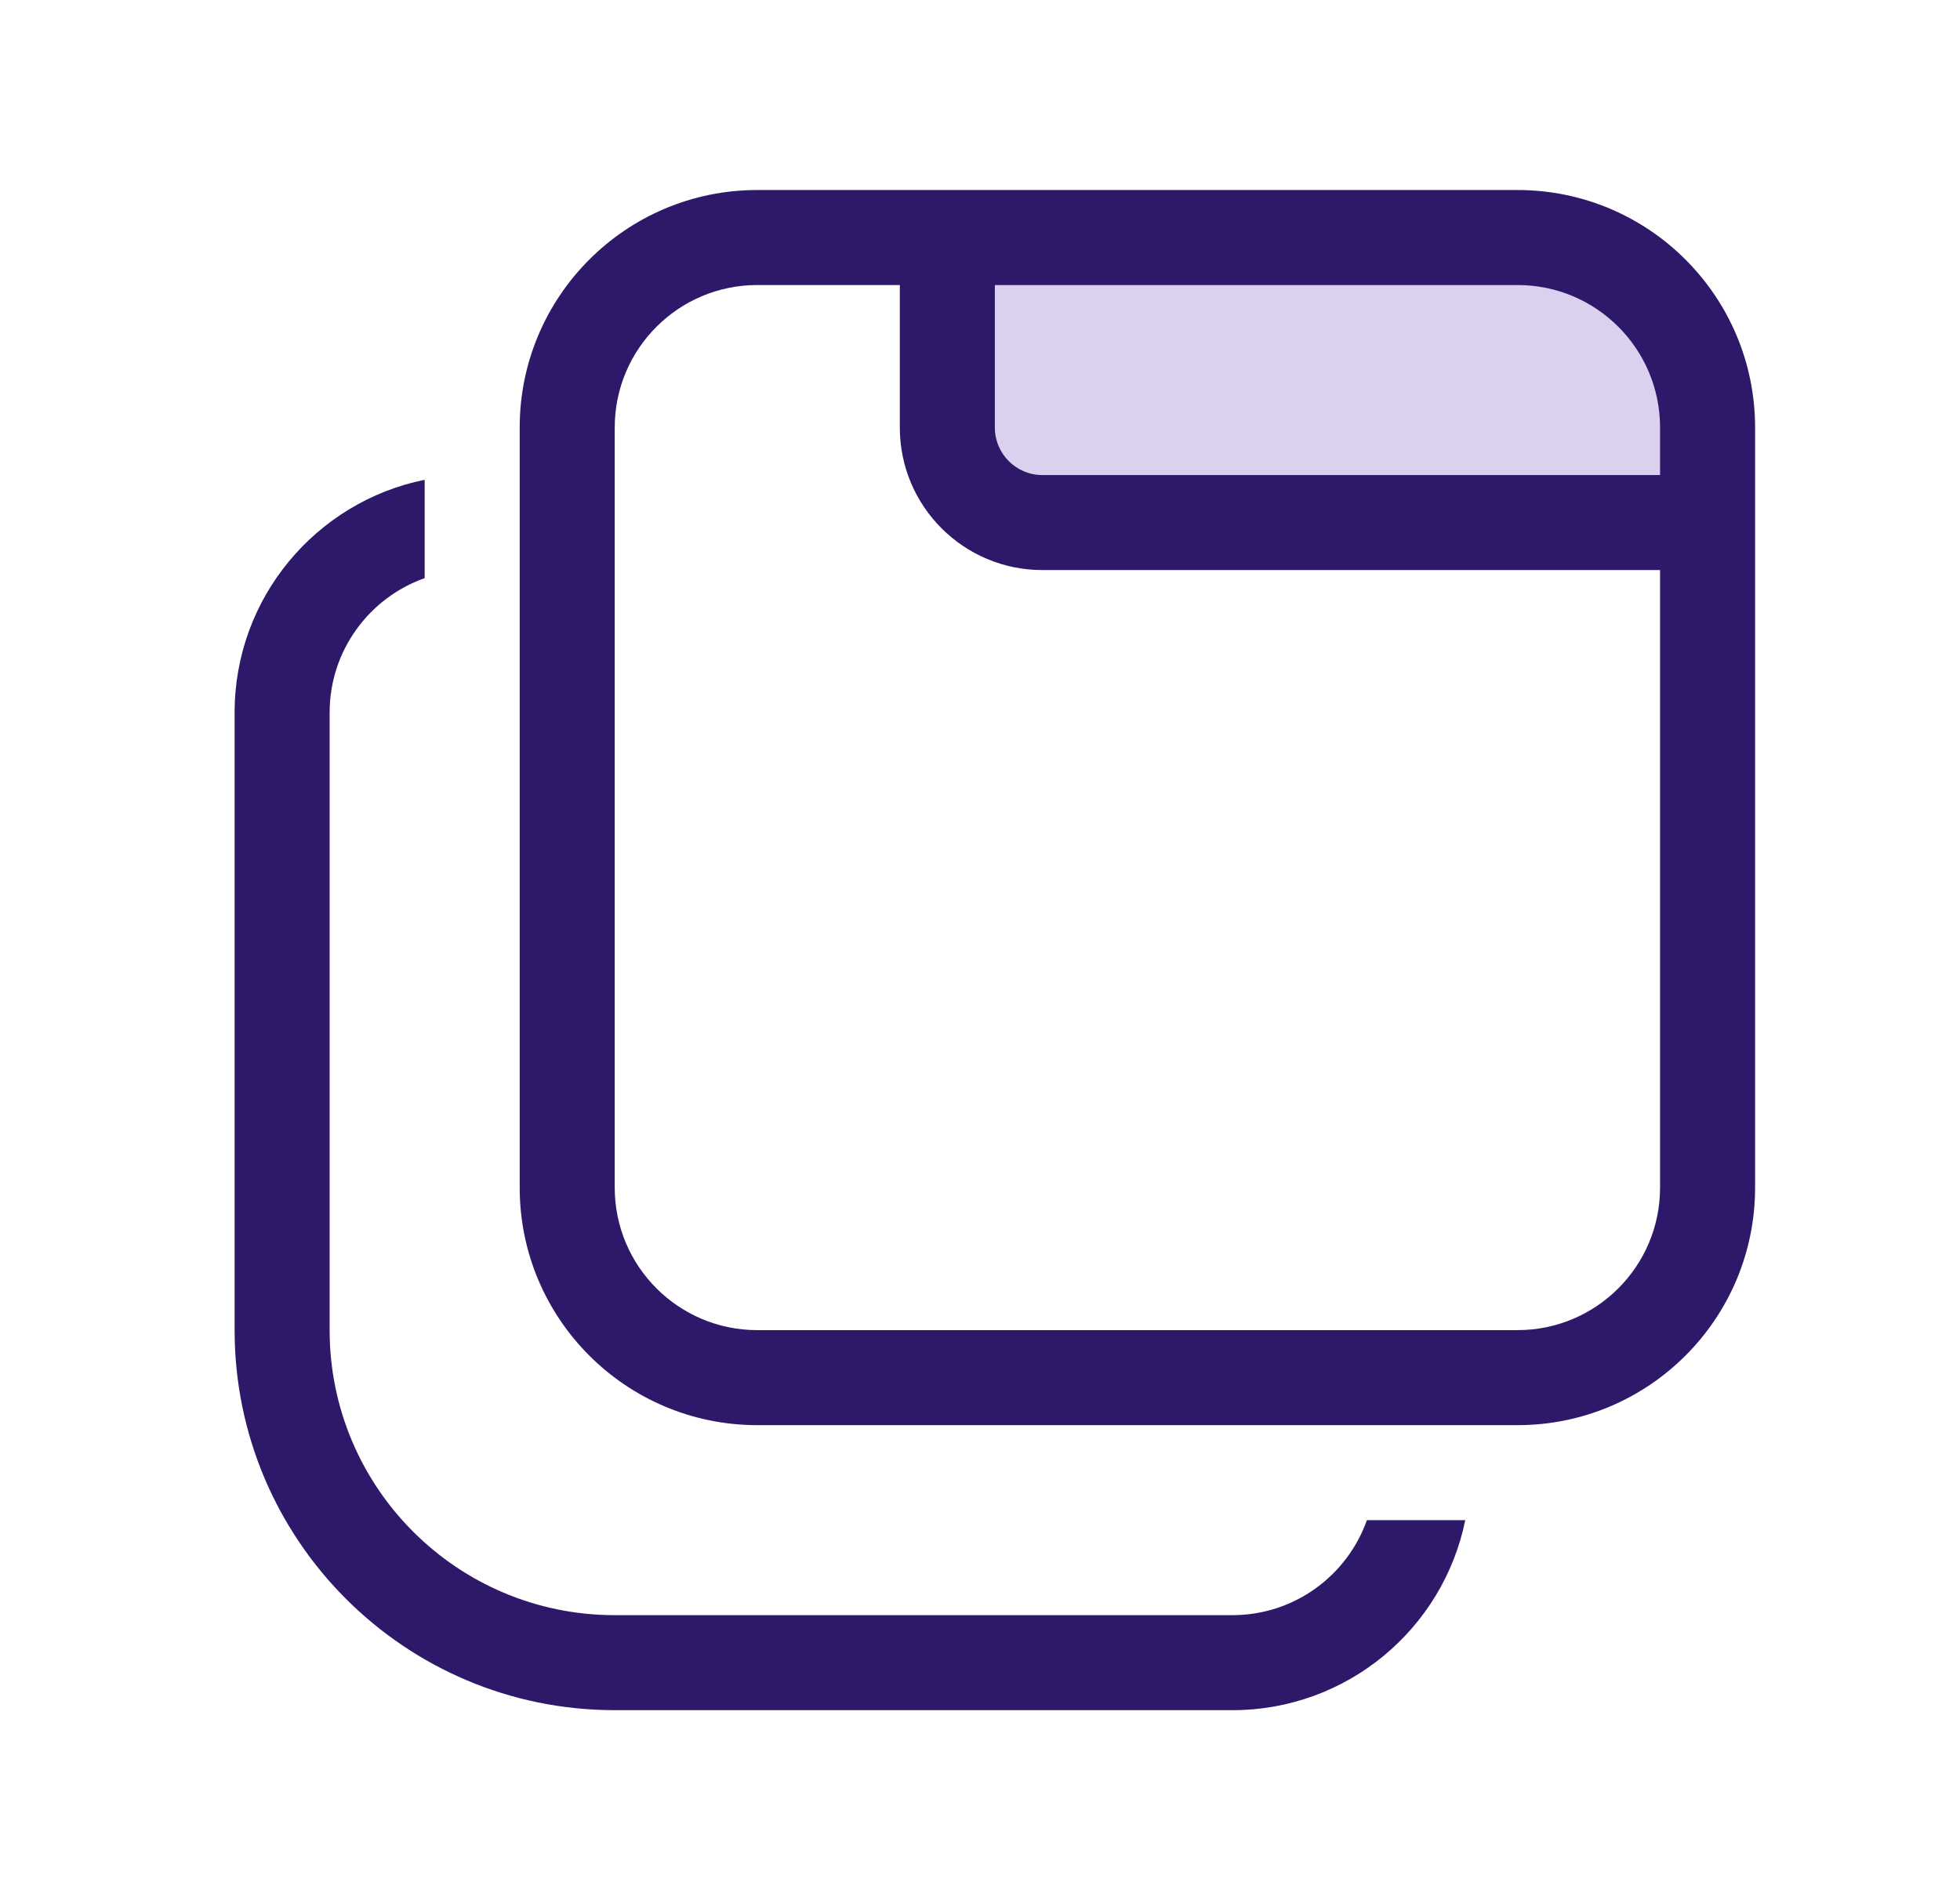
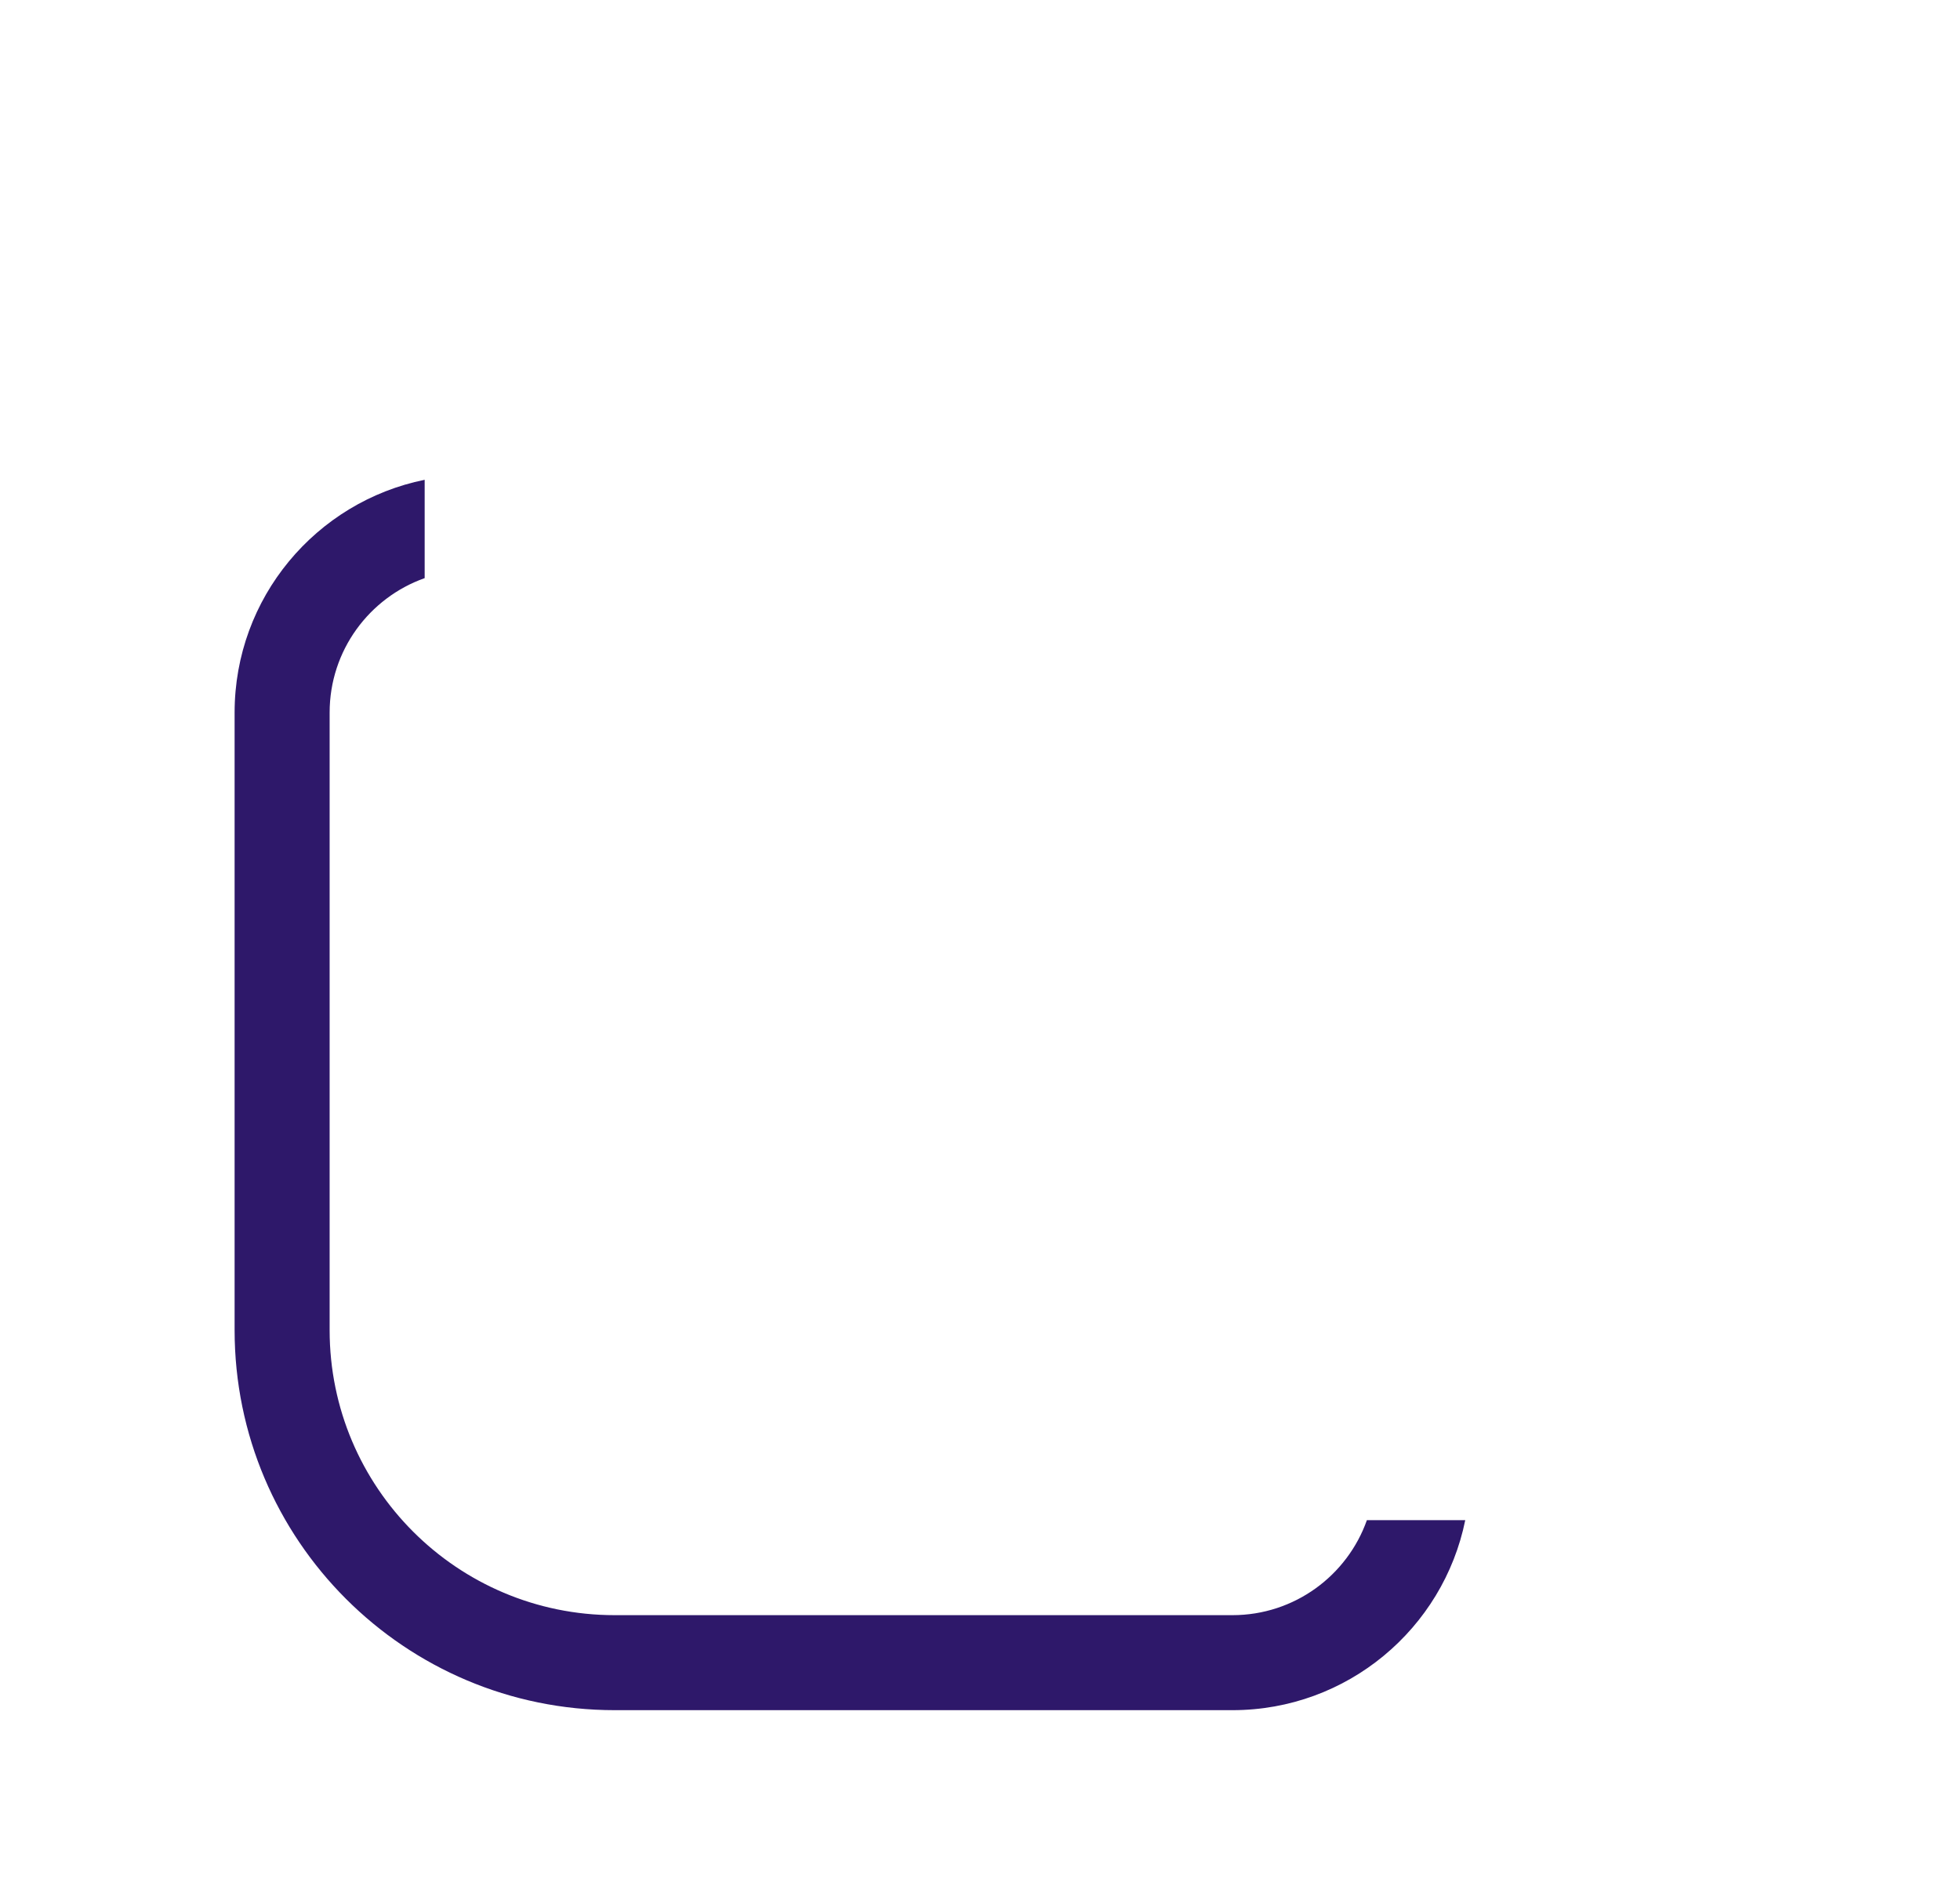
<svg xmlns="http://www.w3.org/2000/svg" width="33" height="32" viewBox="0 0 33 32" fill="none">
-   <path d="M12.75 3.2C10.541 3.2 8.75 4.991 8.75 7.2V20C8.75 22.209 10.541 24 12.75 24H25.55C27.759 24 29.55 22.209 29.55 20V7.2C29.55 4.991 27.759 3.2 25.55 3.2H12.75ZM15.15 7.2C15.15 8.525 16.224 9.6 17.55 9.6H27.95V20C27.95 21.325 26.875 22.4 25.55 22.4H12.75C11.425 22.4 10.35 21.325 10.35 20V7.2C10.35 5.874 11.425 4.8 12.75 4.8H15.15V7.2Z" fill="#2E186A" />
-   <path d="M27.95 8V7.2C27.95 5.874 26.876 4.8 25.55 4.8H16.75V7.2C16.75 7.642 17.108 8 17.55 8H27.95Z" fill="#D9D1ED" />
  <path d="M20.75 28.8C22.685 28.8 24.3 27.425 24.67 25.6H23.014C22.684 26.532 21.795 27.2 20.75 27.2H10.35C7.699 27.2 5.55 25.05 5.55 22.4V12C5.55 10.955 6.218 10.066 7.15 9.736V8.08C5.324 8.45 3.95 10.064 3.95 12V22.4C3.95 25.934 6.816 28.8 10.35 28.8H20.75Z" fill="#2E186A" />
</svg>